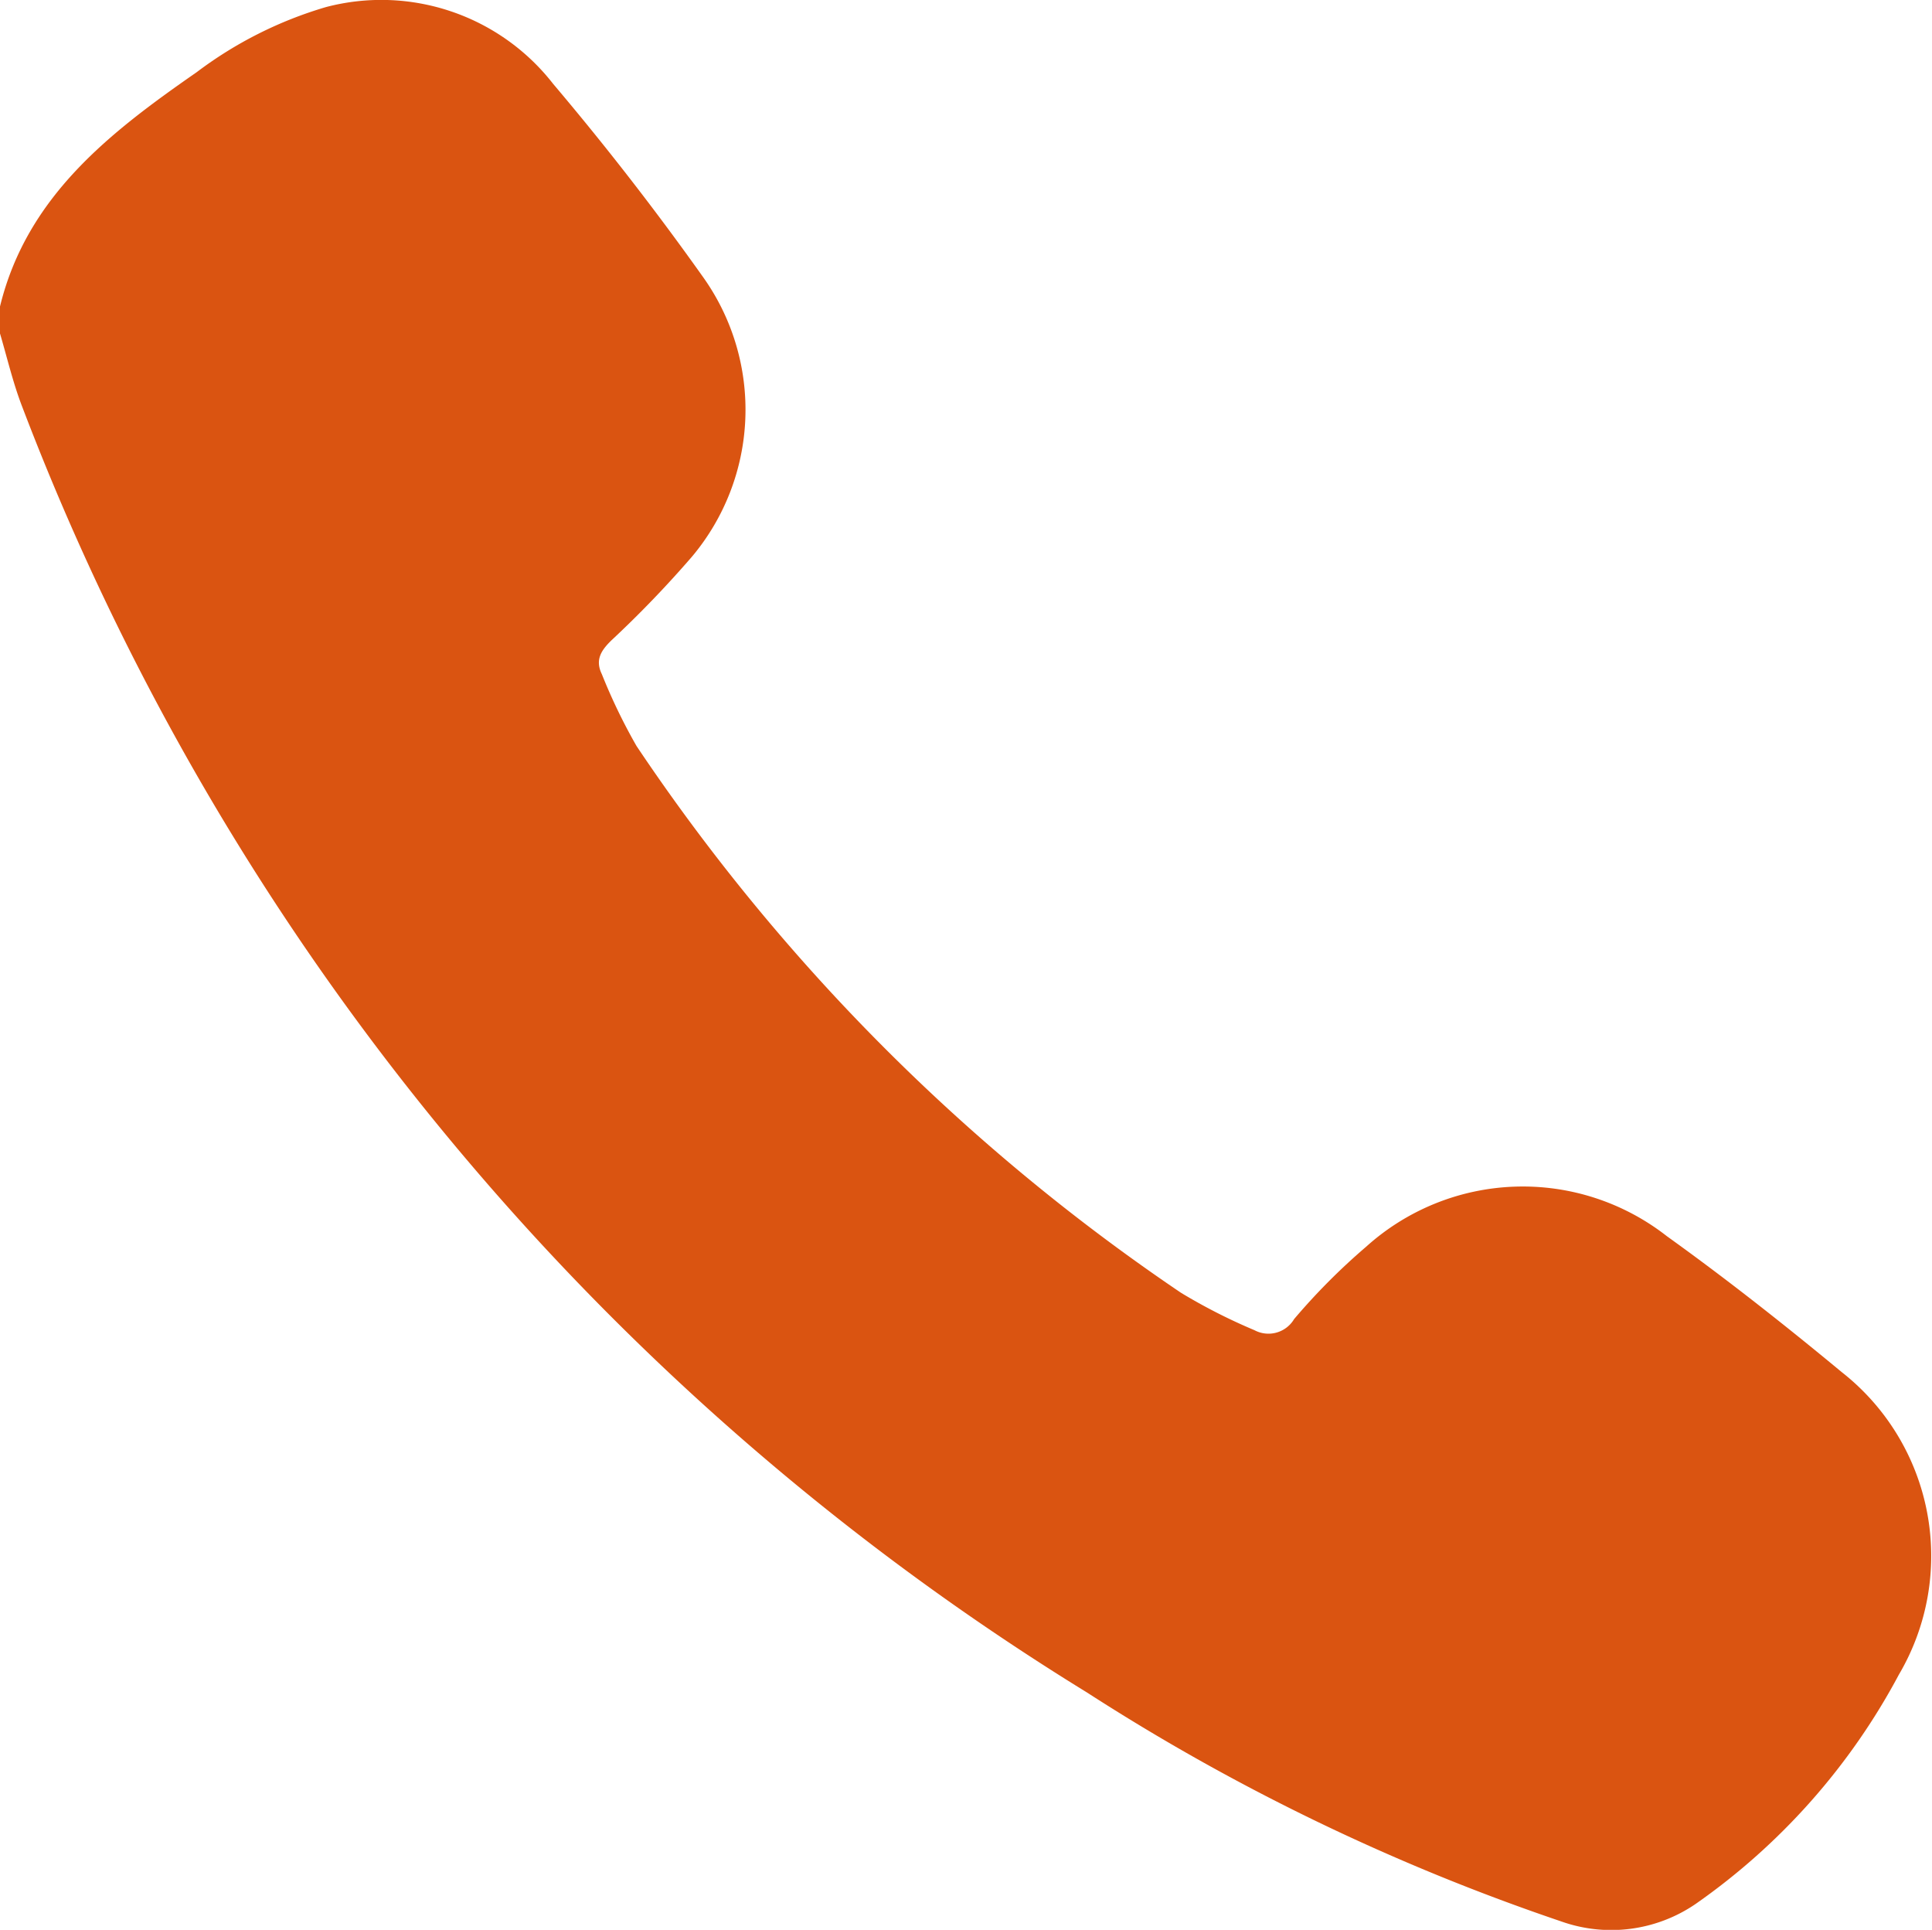
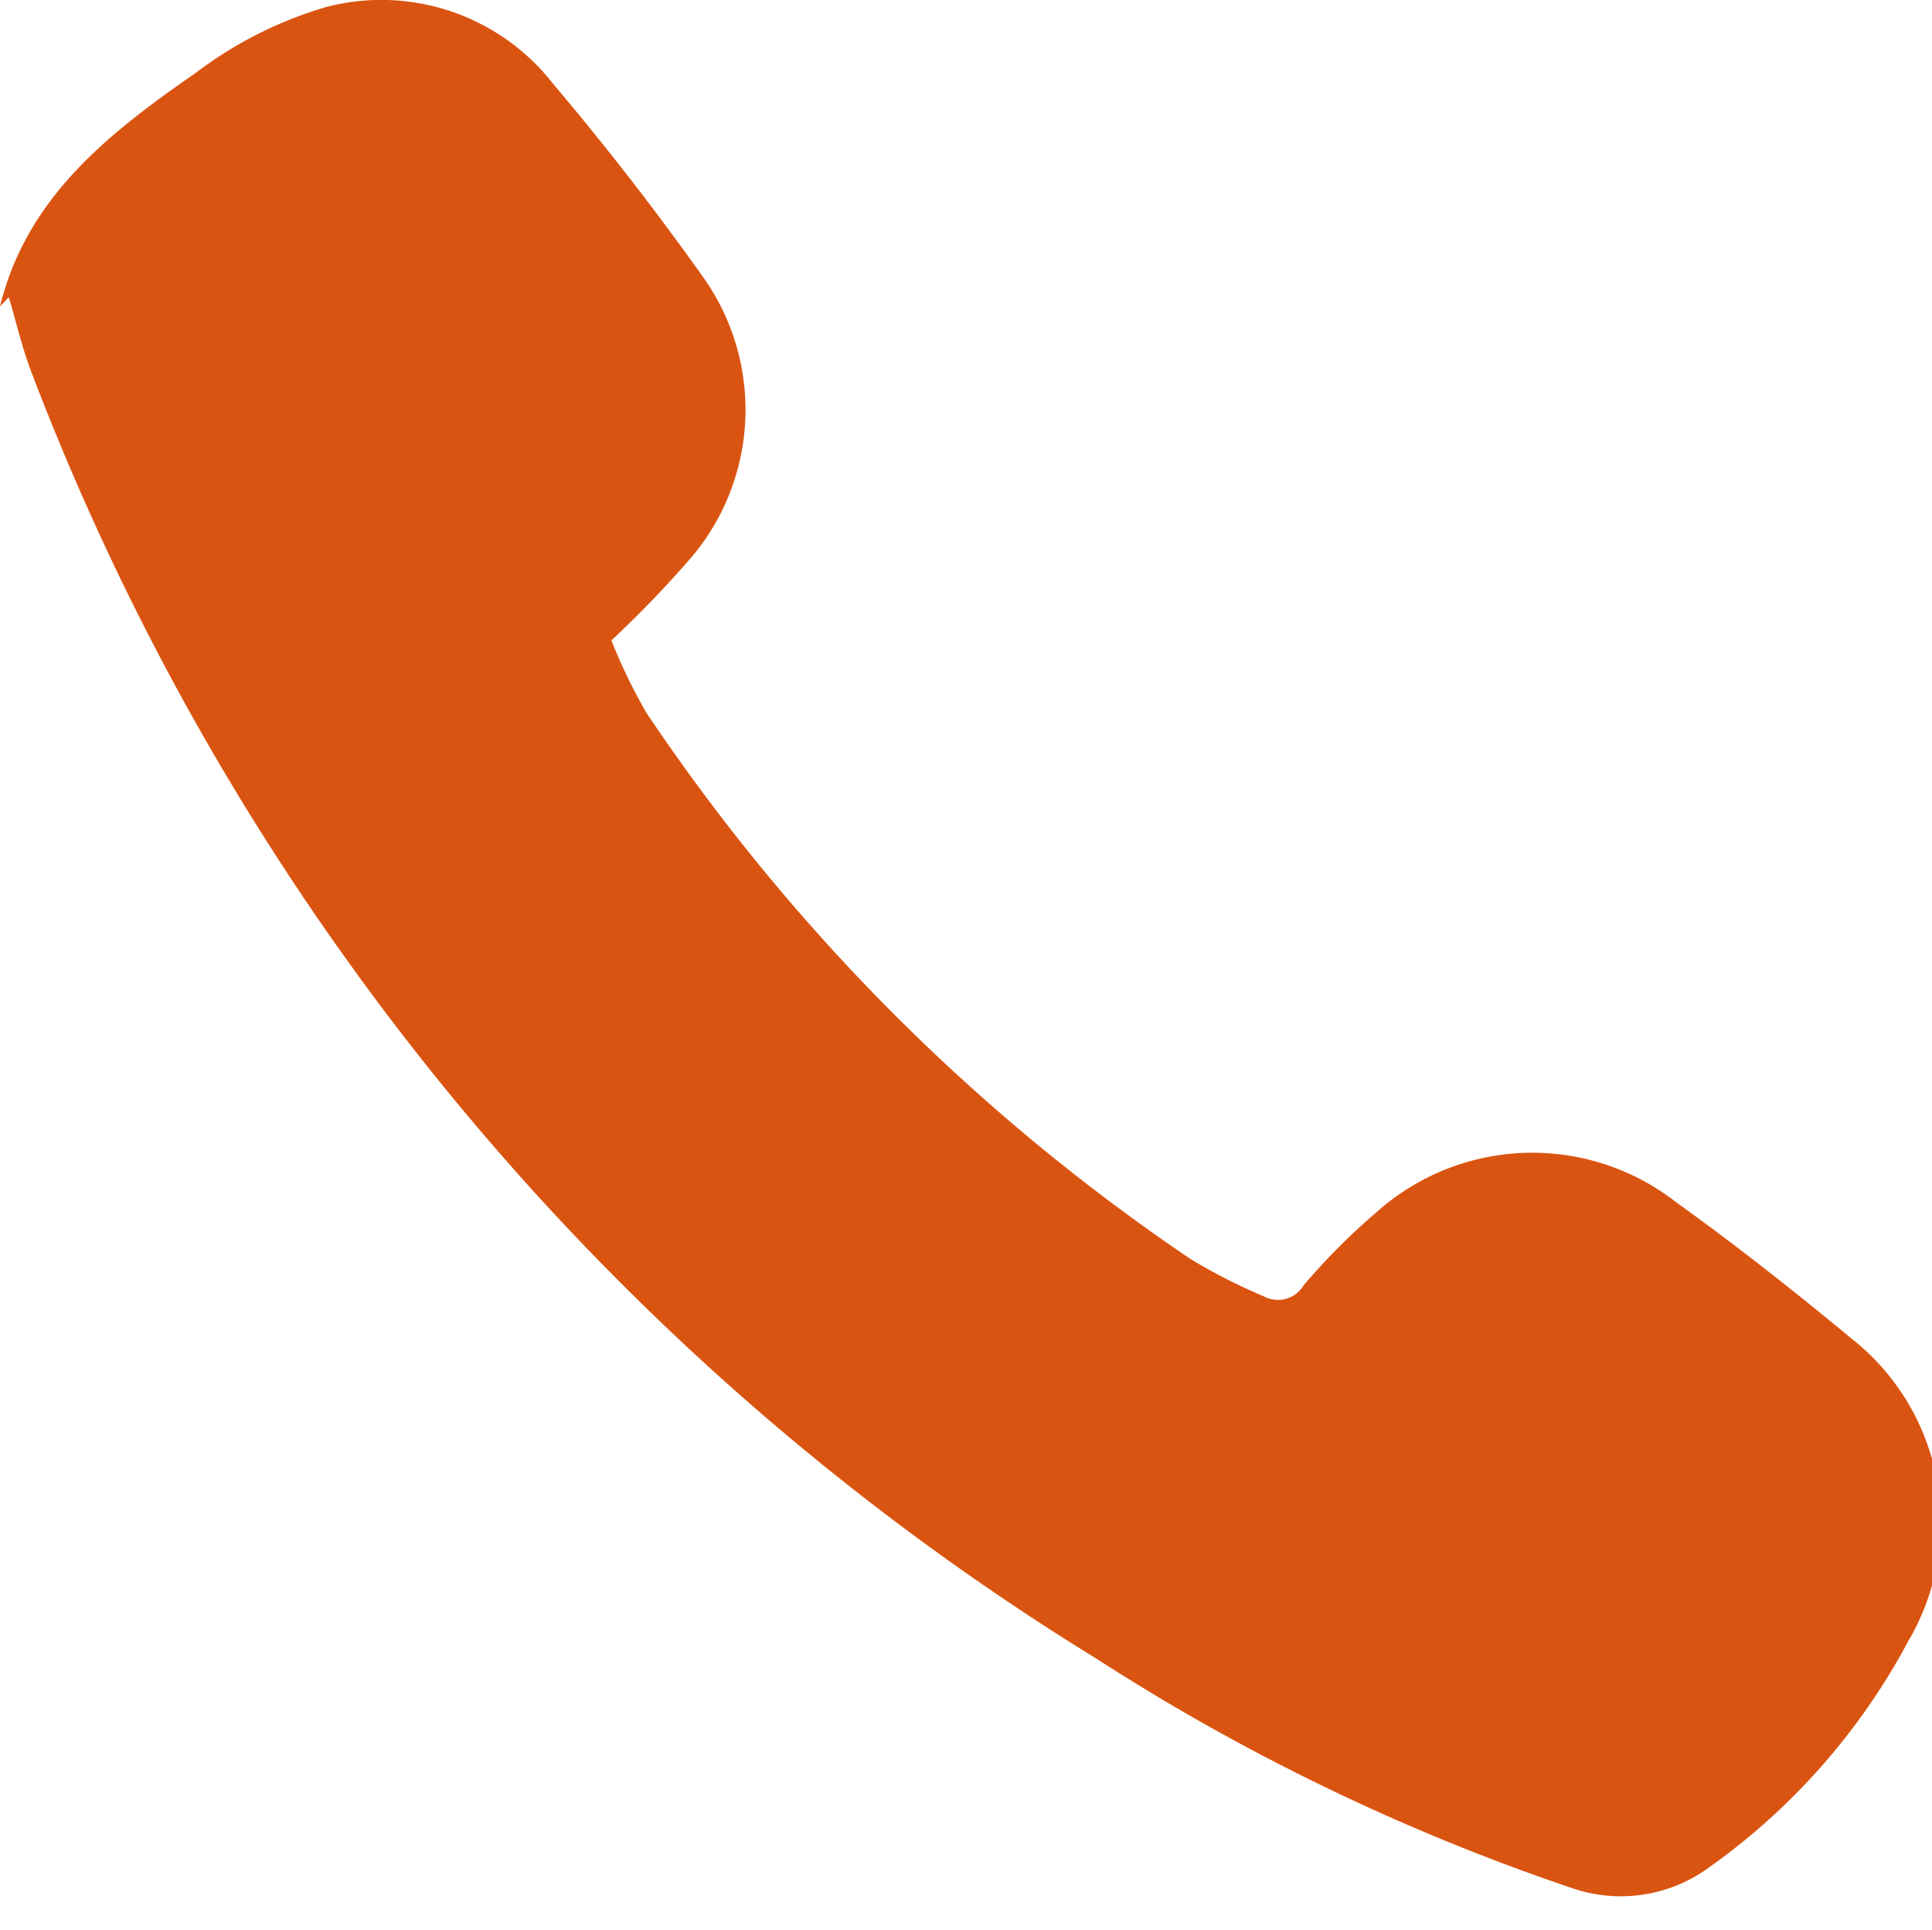
<svg xmlns="http://www.w3.org/2000/svg" width="30.445" height="30.406" viewBox="0 0 30.445 30.406">
-   <path id="Path_573" data-name="Path 573" d="M779,9011.771c.425-1.742,1.745-2.75,3.1-3.692a6.35,6.35,0,0,1,2.035-1.025,3.432,3.432,0,0,1,3.582,1.21c.833.984,1.627,2.007,2.374,3.06a3.6,3.6,0,0,1-.182,4.383,17.043,17.043,0,0,1-1.275,1.325c-.167.163-.257.311-.15.532a8.969,8.969,0,0,0,.546,1.131,31.669,31.669,0,0,0,8.581,8.616,8.964,8.964,0,0,0,1.157.589.47.47,0,0,0,.625-.175,10.12,10.12,0,0,1,1.135-1.14,3.685,3.685,0,0,1,4.739-.166c.945.678,1.86,1.4,2.756,2.142a3.682,3.682,0,0,1,.9,4.766,10.329,10.329,0,0,1-3.2,3.611,2.355,2.355,0,0,1-2.122.277,33.766,33.766,0,0,1-7.474-3.608,40.851,40.851,0,0,1-16.775-20.251c-.151-.389-.244-.8-.364-1.2Z" transform="translate(-779 -9006.942)" fill="#da5411" />
+   <path id="Path_573" data-name="Path 573" d="M779,9011.771c.425-1.742,1.745-2.75,3.1-3.692a6.35,6.35,0,0,1,2.035-1.025,3.432,3.432,0,0,1,3.582,1.21c.833.984,1.627,2.007,2.374,3.06a3.6,3.6,0,0,1-.182,4.383,17.043,17.043,0,0,1-1.275,1.325a8.969,8.969,0,0,0,.546,1.131,31.669,31.669,0,0,0,8.581,8.616,8.964,8.964,0,0,0,1.157.589.47.47,0,0,0,.625-.175,10.12,10.12,0,0,1,1.135-1.14,3.685,3.685,0,0,1,4.739-.166c.945.678,1.86,1.4,2.756,2.142a3.682,3.682,0,0,1,.9,4.766,10.329,10.329,0,0,1-3.2,3.611,2.355,2.355,0,0,1-2.122.277,33.766,33.766,0,0,1-7.474-3.608,40.851,40.851,0,0,1-16.775-20.251c-.151-.389-.244-.8-.364-1.2Z" transform="translate(-779 -9006.942)" fill="#da5411" />
</svg>